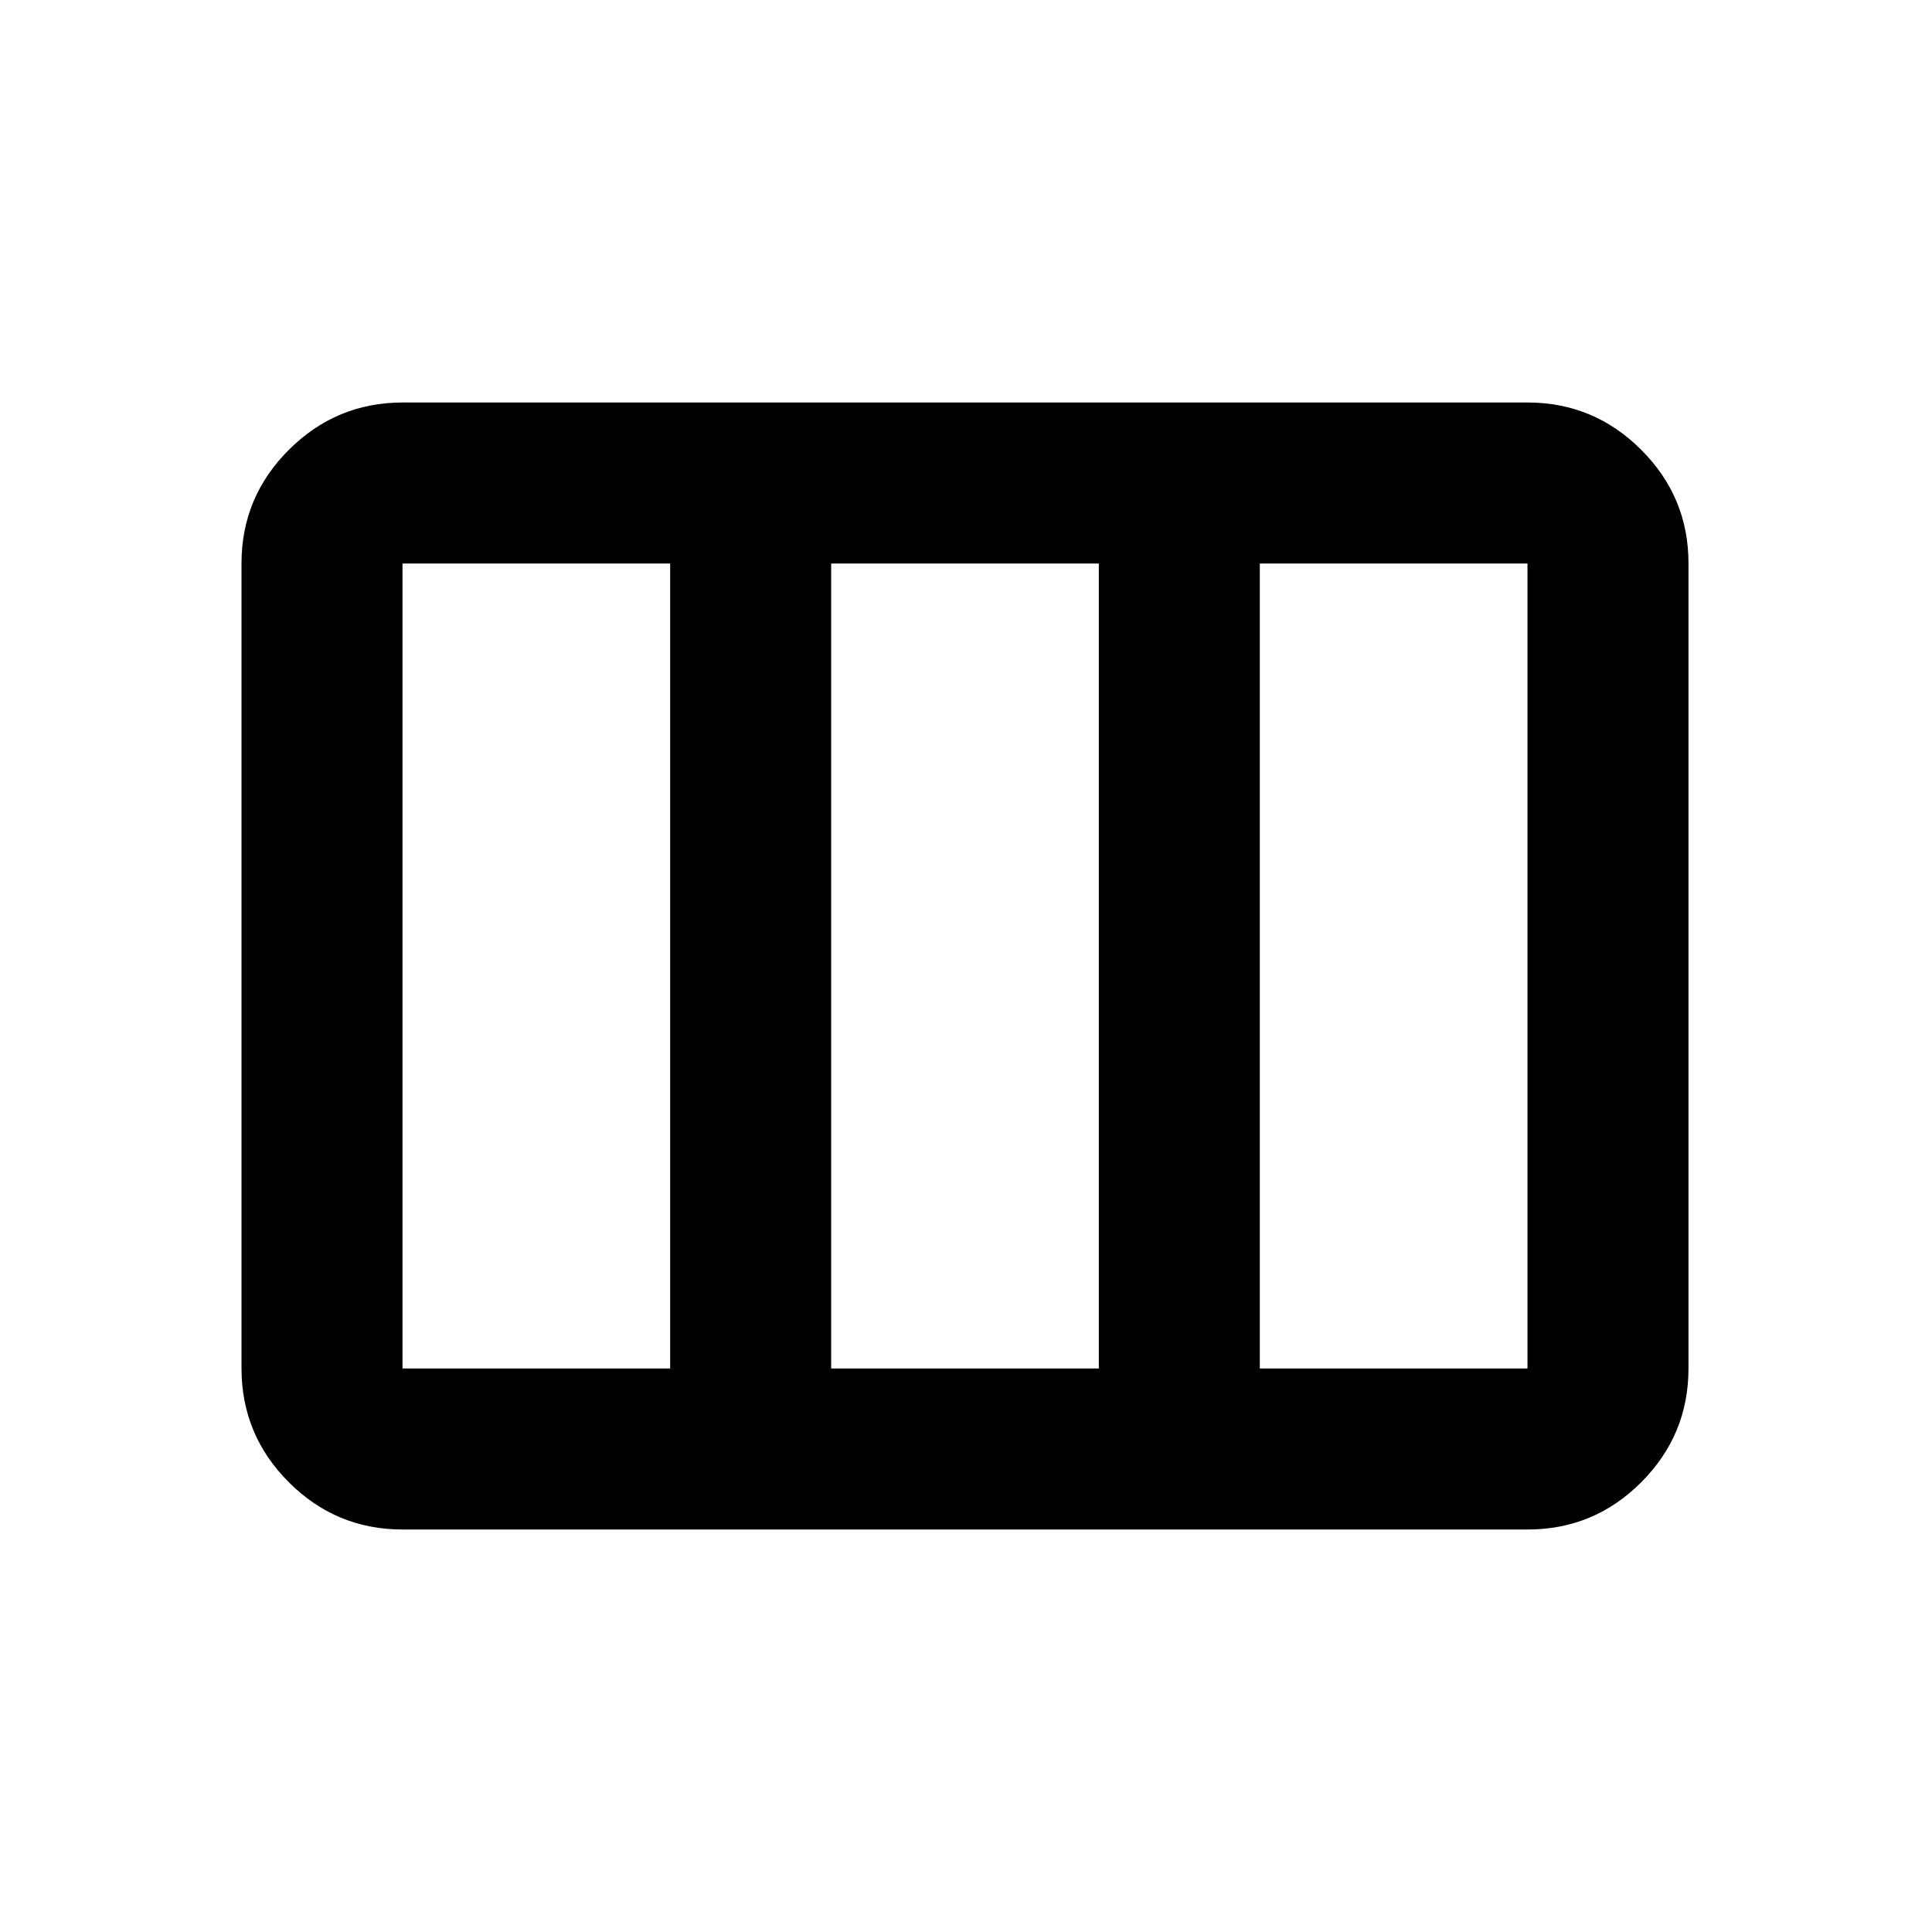
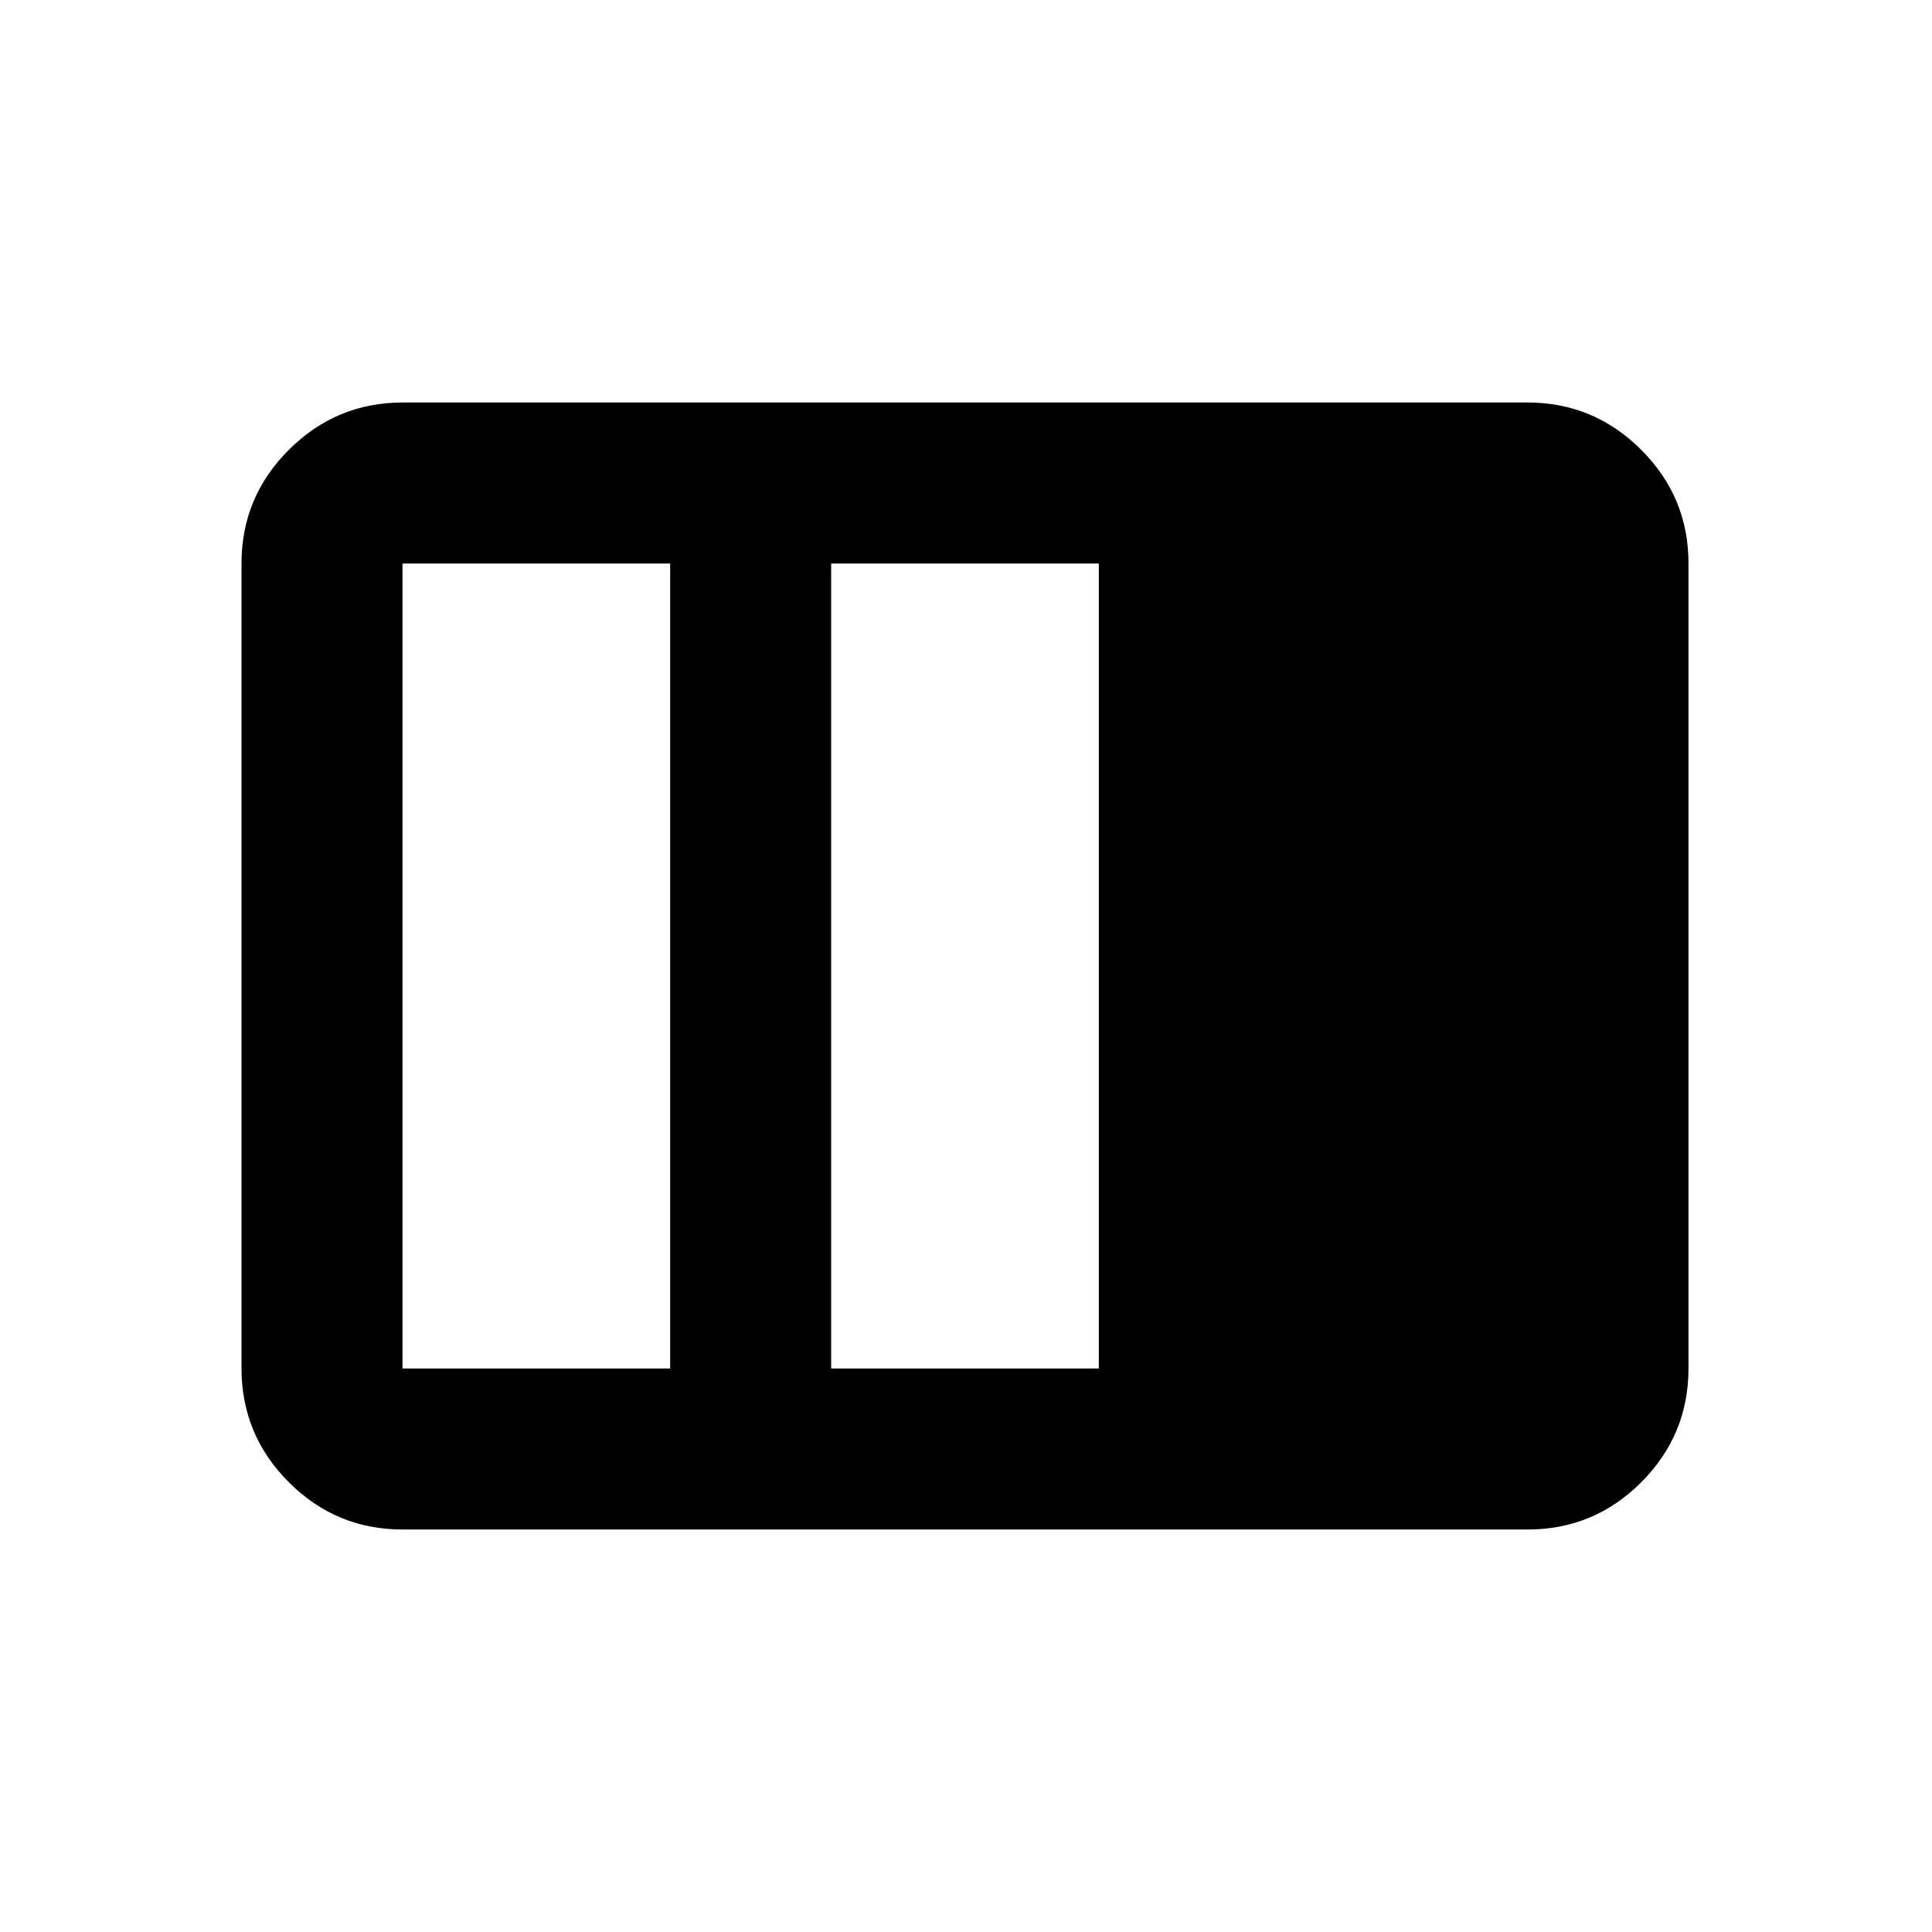
<svg xmlns="http://www.w3.org/2000/svg" width="800" height="800" viewBox="0 0 24 24">
-   <path fill="currentColor" d="M3 17V7q0-.825.588-1.412T5 5h13.975q.825 0 1.413.588T20.975 7v10q0 .825-.587 1.413T18.975 19H5q-.825 0-1.412-.587T3 17Zm2 0h3.325V7H5v10Zm5.325 0h3.325V7h-3.325v10Zm5.325 0h3.325V7H15.65v10Z" />
+   <path fill="currentColor" d="M3 17V7q0-.825.588-1.412T5 5h13.975q.825 0 1.413.588T20.975 7v10q0 .825-.587 1.413T18.975 19H5q-.825 0-1.412-.587T3 17Zm2 0h3.325V7H5v10Zm5.325 0h3.325V7h-3.325v10Zh3.325V7H15.65v10Z" />
</svg>